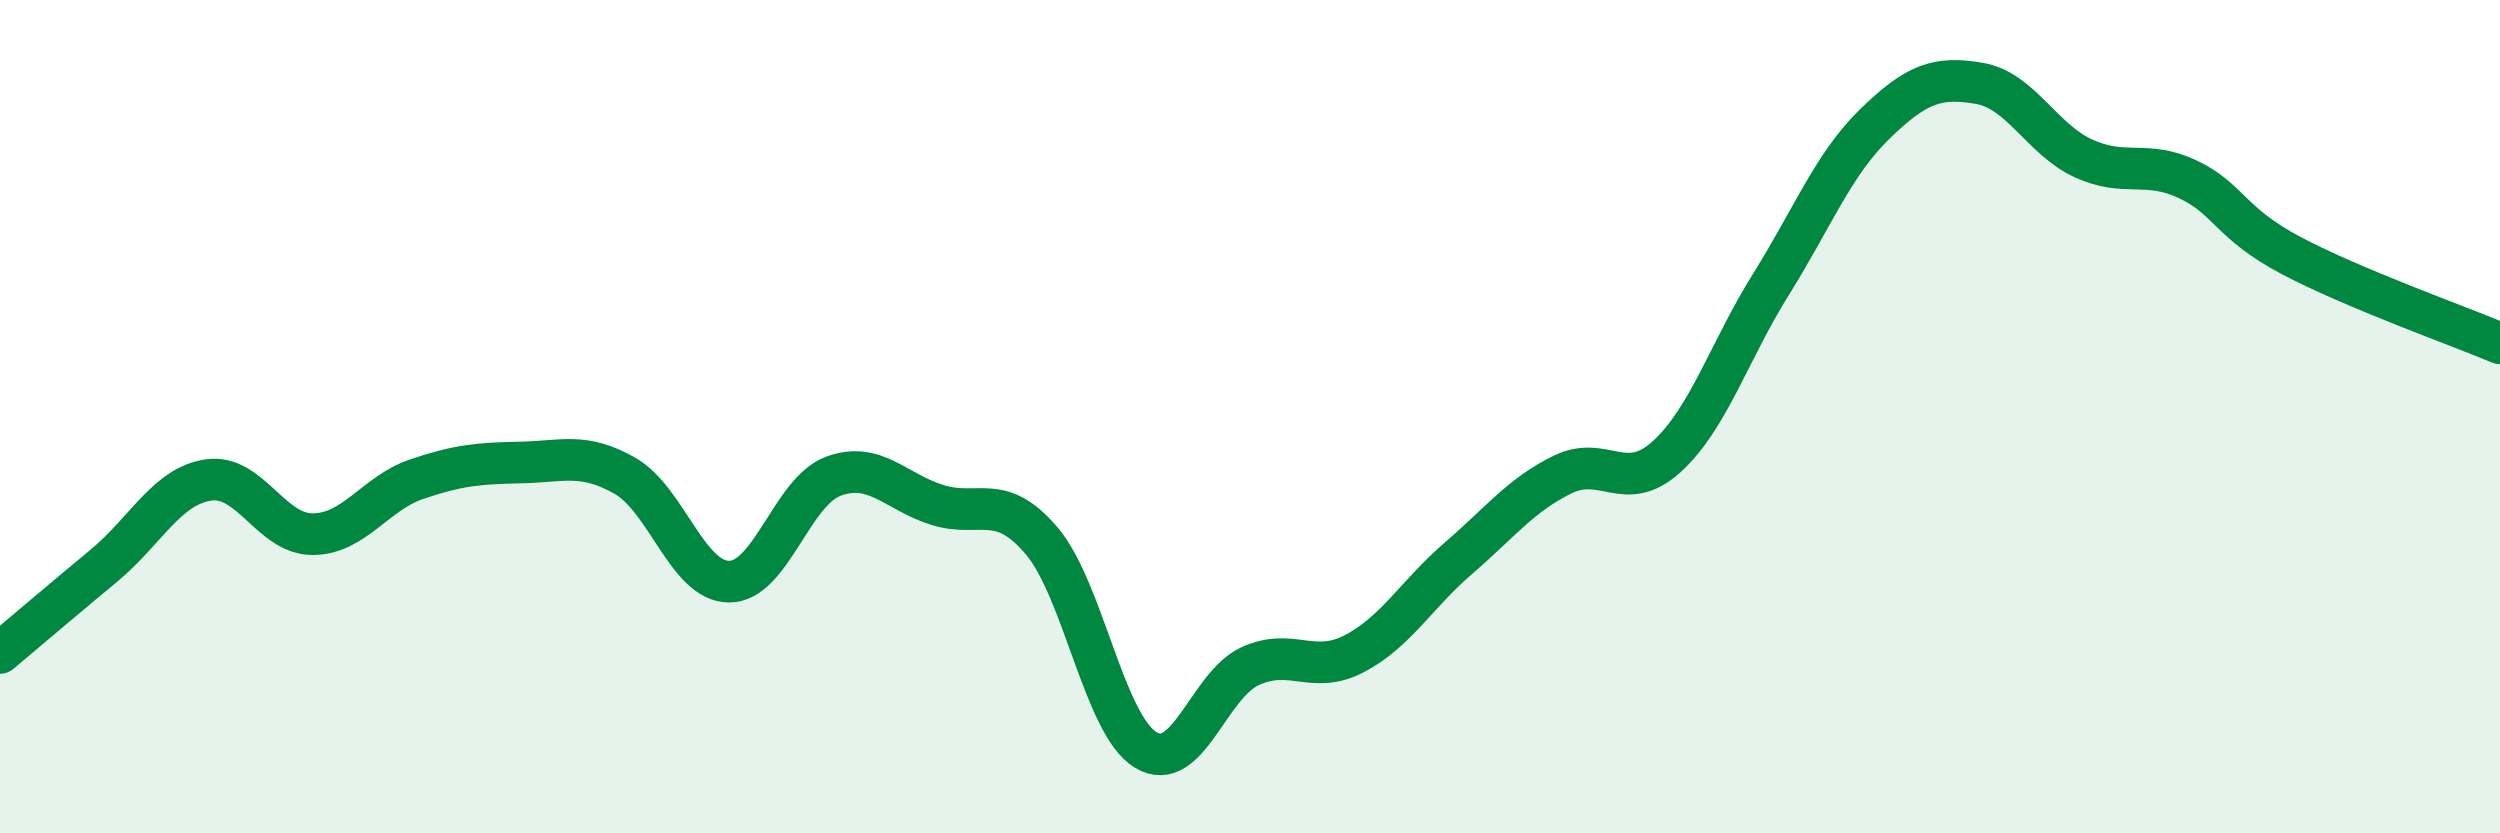
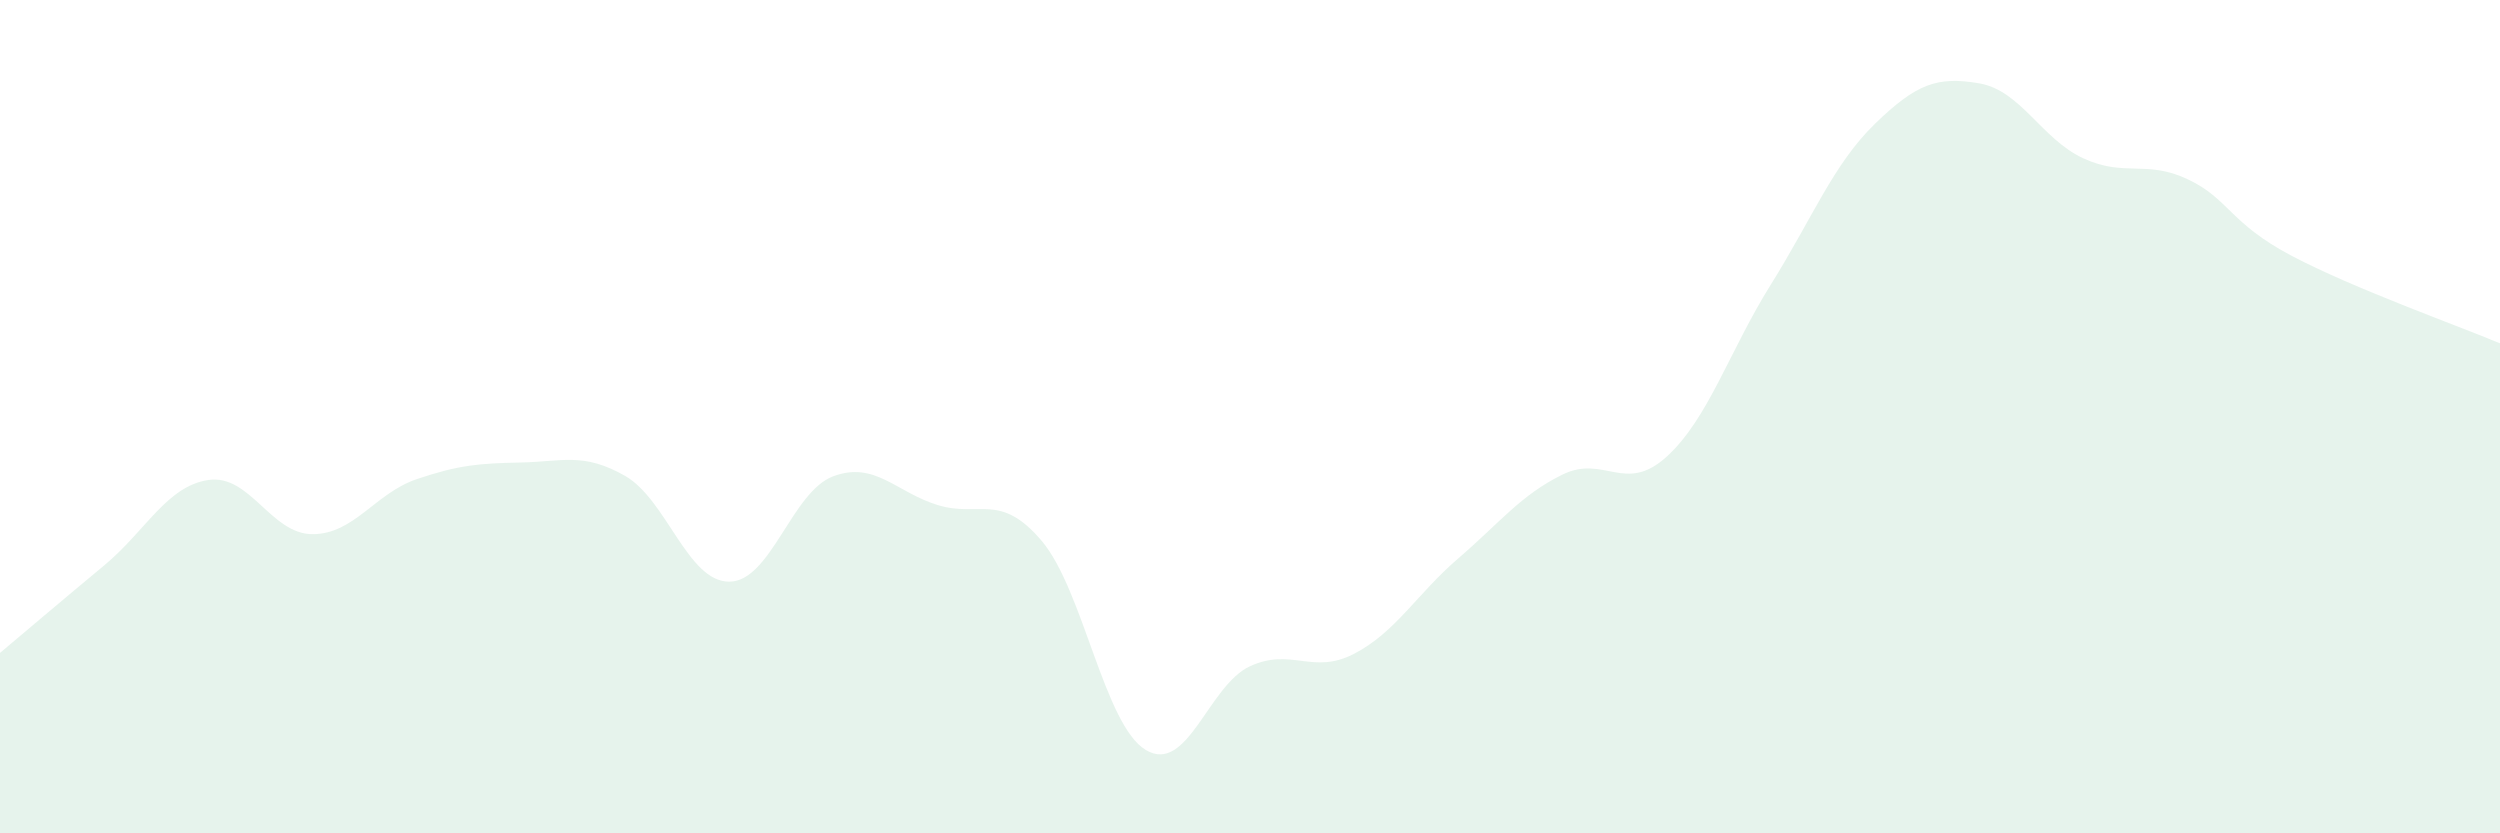
<svg xmlns="http://www.w3.org/2000/svg" width="60" height="20" viewBox="0 0 60 20">
  <path d="M 0,15.67 C 0.5,15.25 1.5,14.4 2.5,13.57 C 3.5,12.74 4,11.67 5,11.52 C 6,11.37 6.5,12.82 7.5,12.82 C 8.5,12.82 9,11.84 10,11.5 C 11,11.16 11.5,11.12 12.5,11.1 C 13.5,11.08 14,10.85 15,11.42 C 16,11.99 16.5,13.96 17.5,13.96 C 18.5,13.96 19,11.8 20,11.43 C 21,11.06 21.5,11.81 22.5,12.12 C 23.5,12.43 24,11.8 25,12.98 C 26,14.16 26.5,17.4 27.5,18 C 28.5,18.6 29,16.45 30,15.99 C 31,15.53 31.5,16.21 32.5,15.69 C 33.5,15.17 34,14.26 35,13.4 C 36,12.54 36.5,11.88 37.5,11.39 C 38.5,10.9 39,11.87 40,10.96 C 41,10.05 41.5,8.43 42.5,6.83 C 43.5,5.23 44,3.94 45,2.97 C 46,2 46.5,1.83 47.5,2 C 48.5,2.17 49,3.34 50,3.8 C 51,4.26 51.5,3.83 52.5,4.3 C 53.5,4.77 53.5,5.35 55,6.14 C 56.5,6.93 59,7.82 60,8.24L60 20L0 20Z" fill="#008740" opacity="0.1" stroke-linecap="round" stroke-linejoin="round" />
-   <path d="M 0,15.67 C 0.5,15.25 1.5,14.4 2.5,13.57 C 3.5,12.74 4,11.67 5,11.52 C 6,11.37 6.5,12.82 7.5,12.82 C 8.5,12.82 9,11.84 10,11.5 C 11,11.16 11.5,11.12 12.5,11.1 C 13.5,11.08 14,10.85 15,11.42 C 16,11.99 16.5,13.96 17.5,13.96 C 18.5,13.96 19,11.8 20,11.43 C 21,11.06 21.5,11.81 22.5,12.12 C 23.5,12.43 24,11.8 25,12.98 C 26,14.16 26.5,17.4 27.5,18 C 28.5,18.6 29,16.45 30,15.99 C 31,15.53 31.5,16.21 32.5,15.69 C 33.5,15.17 34,14.26 35,13.4 C 36,12.54 36.5,11.88 37.5,11.39 C 38.5,10.9 39,11.87 40,10.96 C 41,10.05 41.5,8.43 42.5,6.83 C 43.5,5.23 44,3.94 45,2.97 C 46,2 46.5,1.83 47.5,2 C 48.5,2.17 49,3.34 50,3.8 C 51,4.26 51.5,3.83 52.5,4.3 C 53.5,4.77 53.5,5.35 55,6.14 C 56.5,6.93 59,7.82 60,8.24" stroke="#008740" stroke-width="1" fill="none" stroke-linecap="round" stroke-linejoin="round" />
</svg>